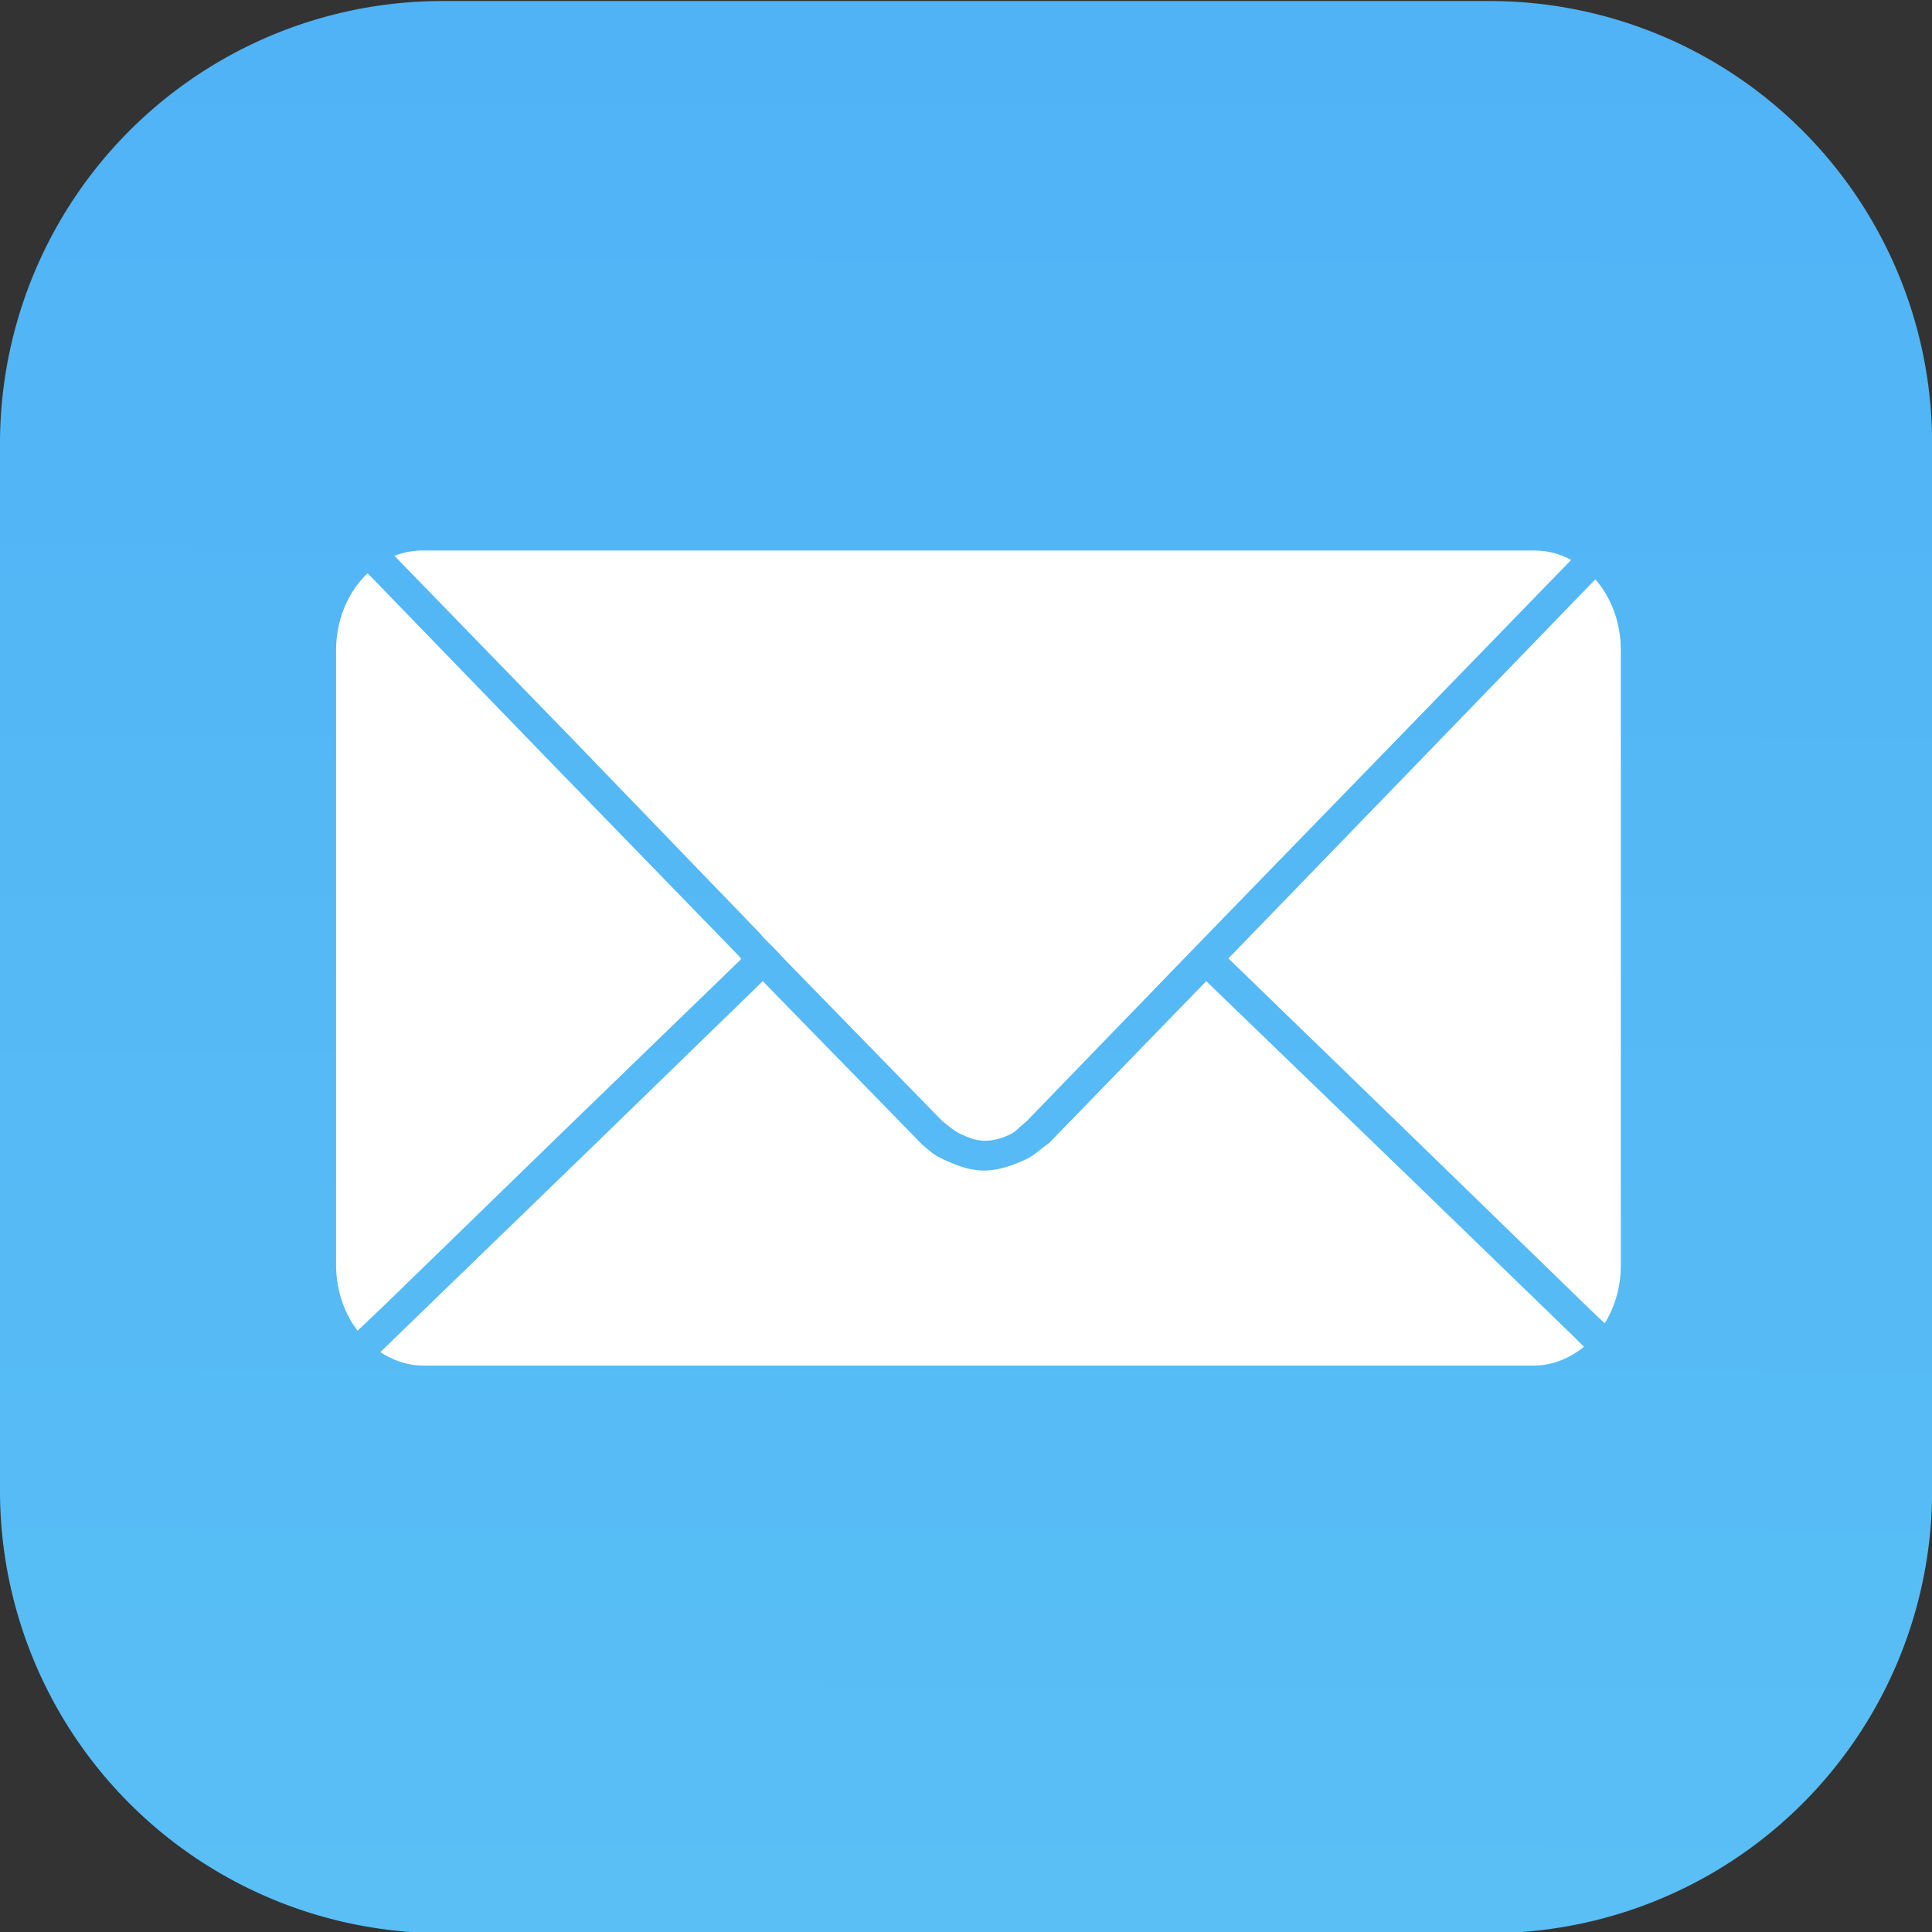
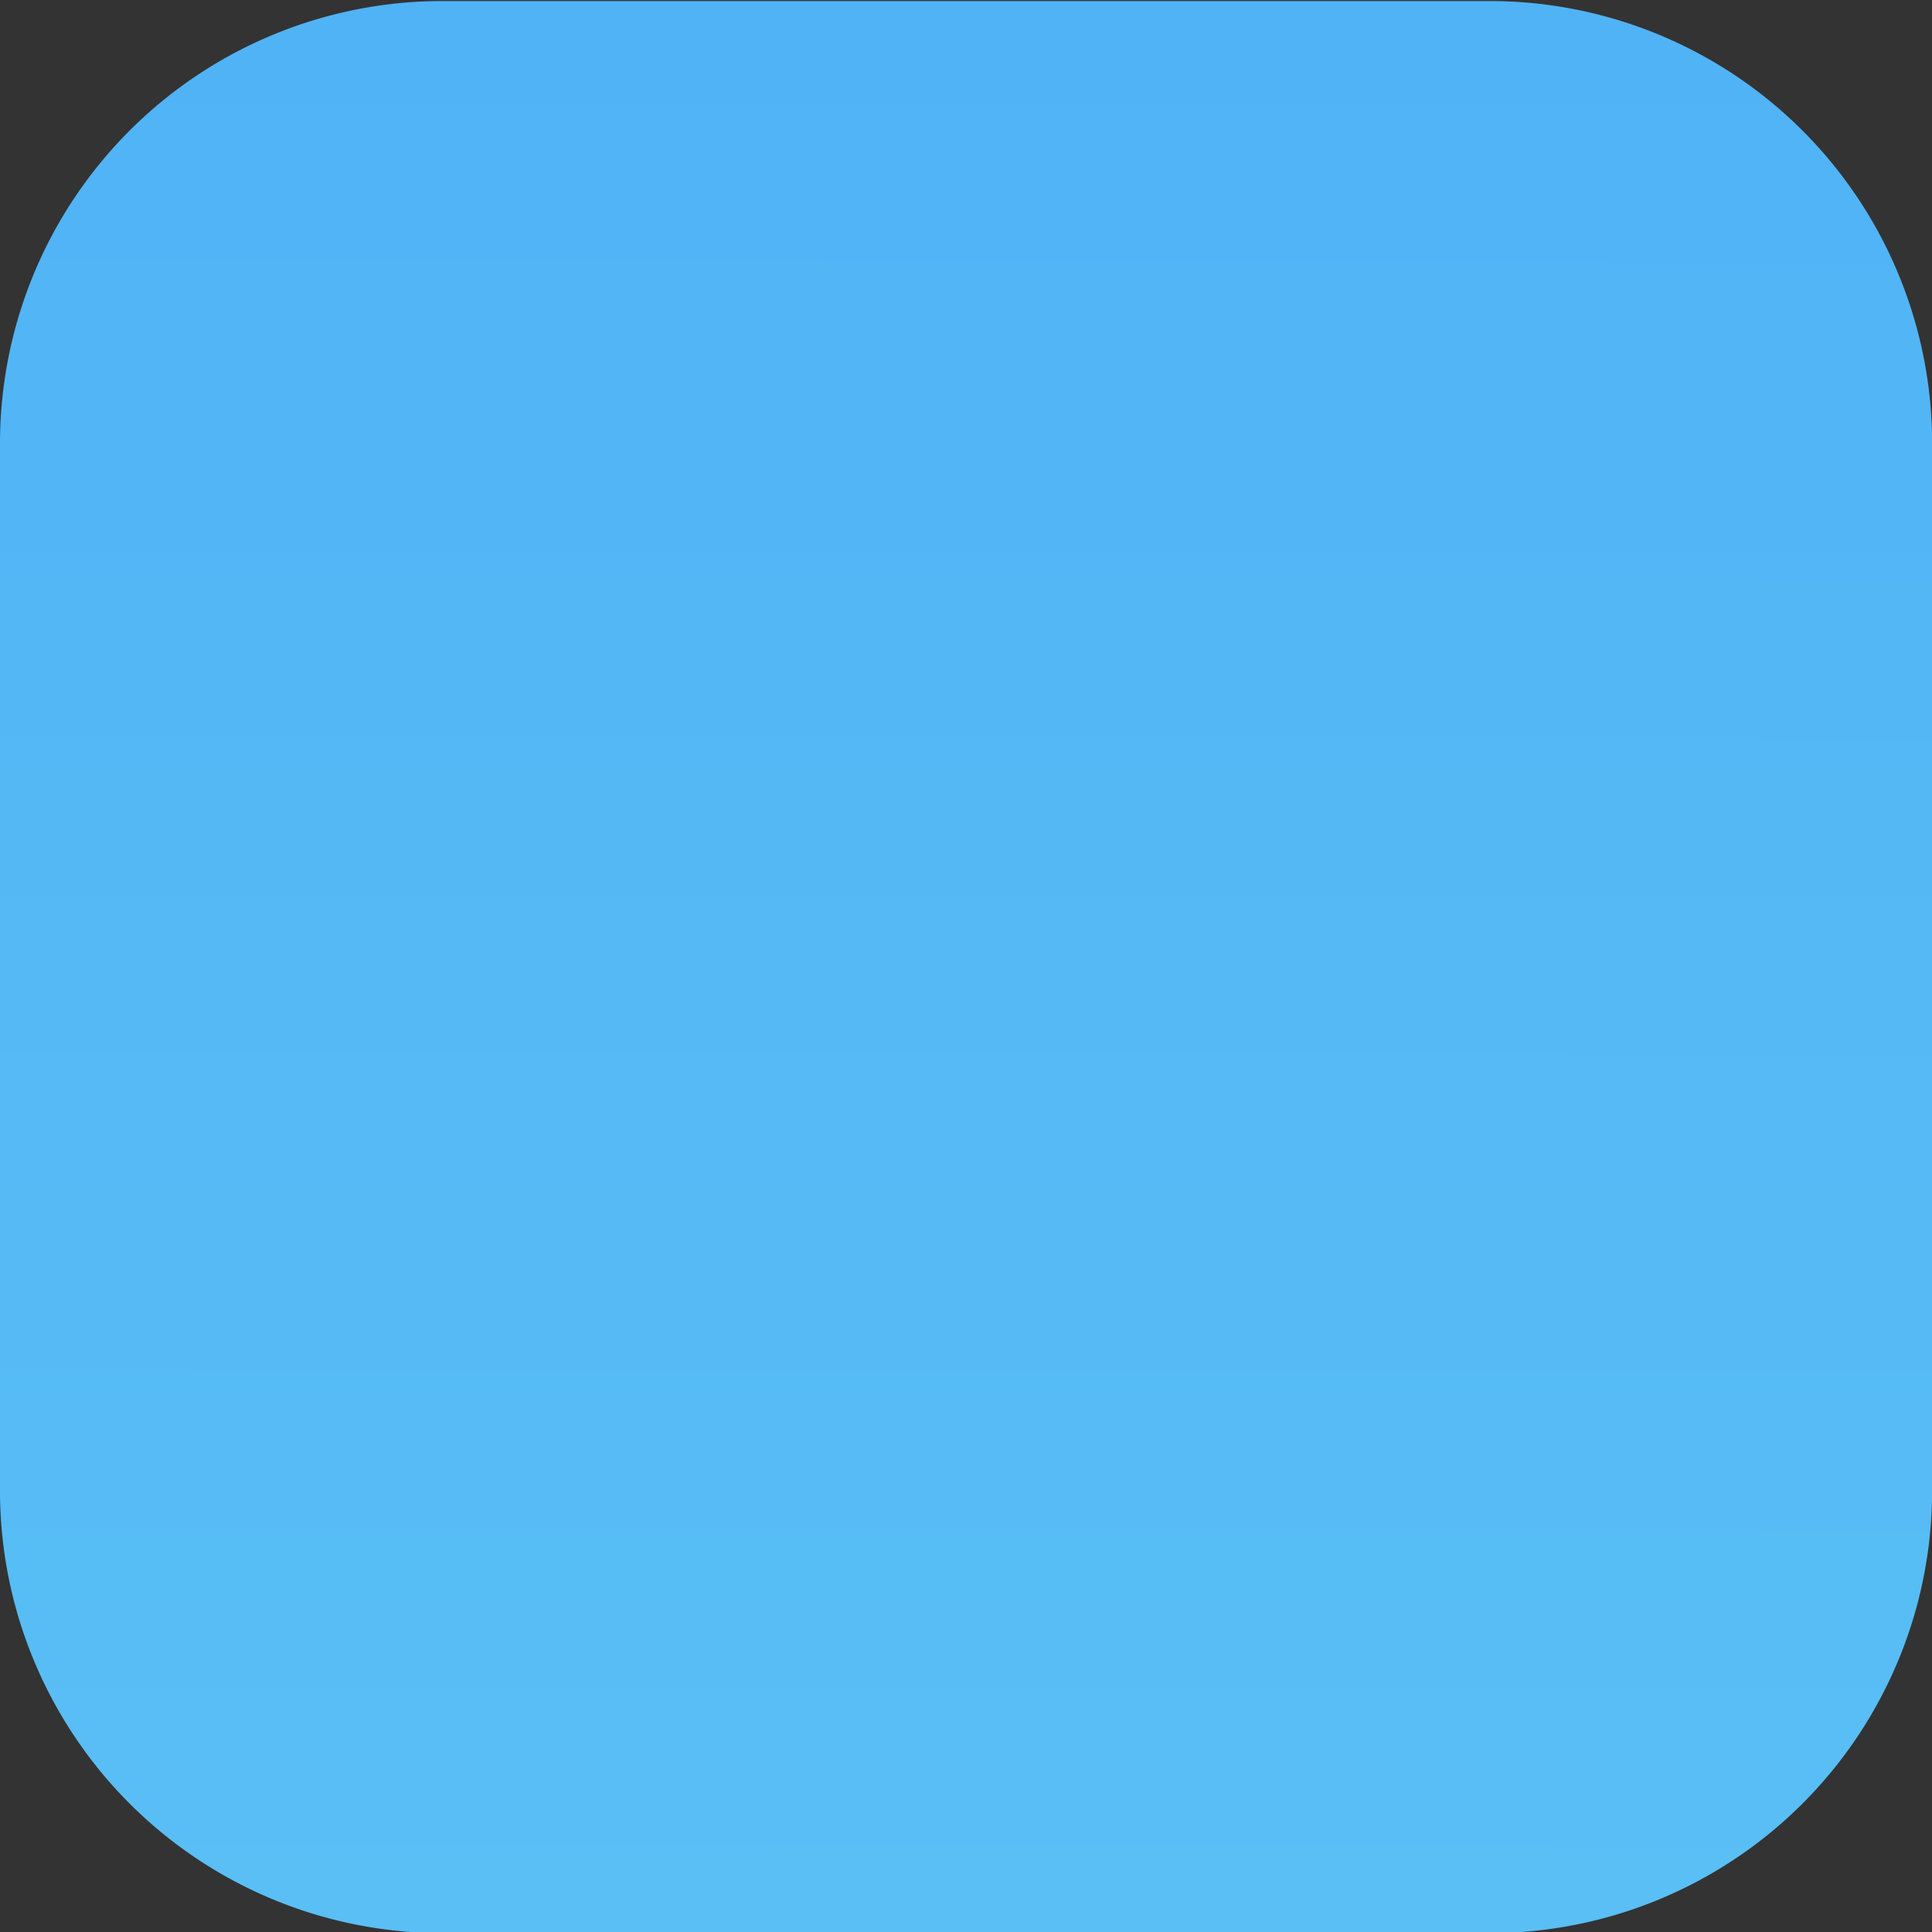
<svg xmlns="http://www.w3.org/2000/svg" viewBox="1 1 600 600">
  <rect x="1" y="1" width="600" height="600" fill="#333333" stroke="none" />
  <g transform="translate(-5.667 -6408.081)scale(6.667)">
    <linearGradient id="a" x1="-110.934" x2="-110.35" y1="1129.751" y2="1720.099" gradientTransform="matrix(1 0 0 -1 156.89 2180.75)" gradientUnits="userSpaceOnUse">
      <stop offset="0" stop-color="#59bff5" />
      <stop offset="1" stop-color="#1d6ffa" />
    </linearGradient>
    <path fill="url(#a)" d="M21.653 961.362h48.695a20.61 20.61 0 0 1 20.653 20.653v48.695a20.61 20.61 0 0 1-20.653 20.653H21.653A20.61 20.61 0 0 1 1 1030.71v-48.695a20.61 20.61 0 0 1 20.653-20.653" />
-     <path fill="#fff" d="M20.719 986.956q-.71-.001-1.344.25l8.469 8.719 8.563 8.875.156.188.25.25.25.25.5.531 7.344 7.531c.122.076.477.404.754.543.357.178.743.343 1.141.357.43.015.869-.108 1.256-.296.29-.141.419-.343.755-.603l8.5-8.781 8.594-8.844 8.281-8.531a3.64 3.64 0 0 0-1.75-.438zm-2.594 1.062c-.903.856-1.469 2.142-1.469 3.594v28.625c0 1.175.377 2.243 1 3.062l1.187-1.125 8.844-8.594 7.844-7.594-.156-.187-8.594-8.844-8.594-8.875zm57.188.282-8.375 8.656-8.563 8.844-.156.156 8.156 7.906 8.844 8.594.531.5c.476-.764.75-1.705.75-2.719v-28.625c0-1.294-.448-2.468-1.187-3.312m-38.782 18.718-7.812 7.594-8.875 8.594-1.125 1.094c.593.382 1.268.625 2 .625h51.719c.88 0 1.678-.338 2.344-.875l-.562-.562-8.875-8.594-8.156-7.875-7.344 7.562c-.397.264-.663.556-1.051.735-.625.289-1.309.533-1.997.523-.69-.011-1.367-.281-1.986-.585-.311-.153-.477-.305-.841-.61z" />
  </g>
</svg>